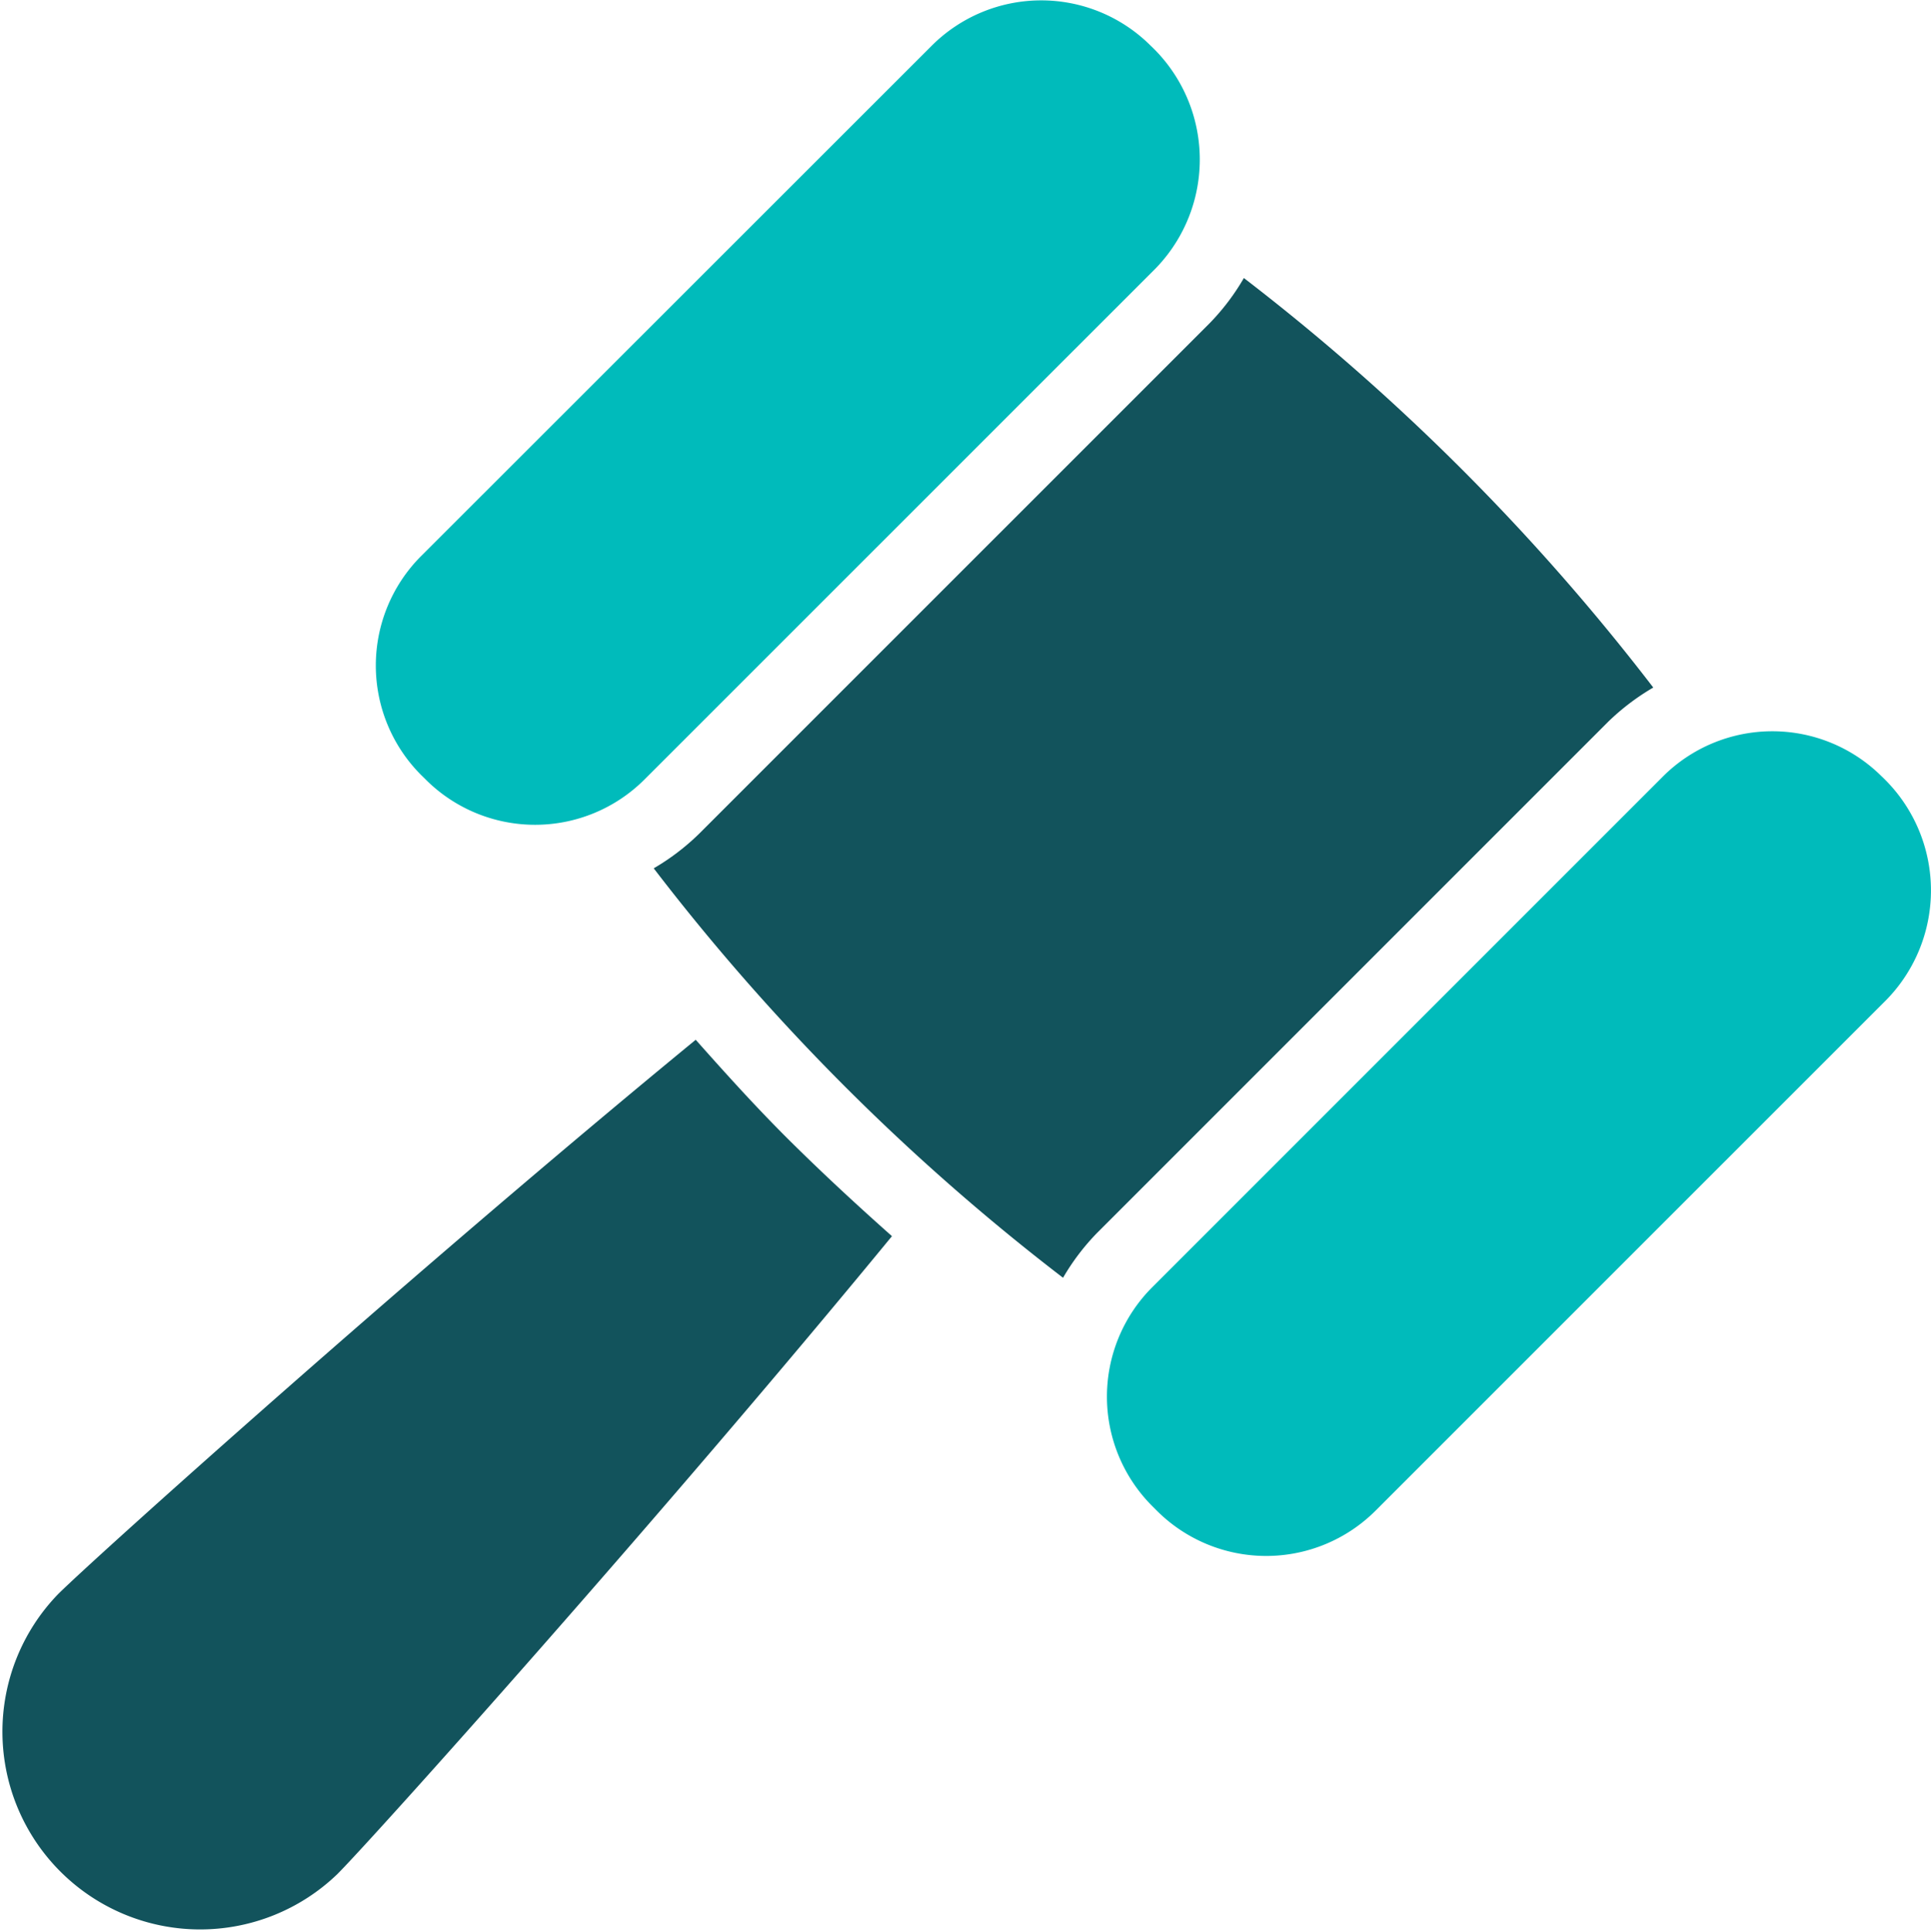
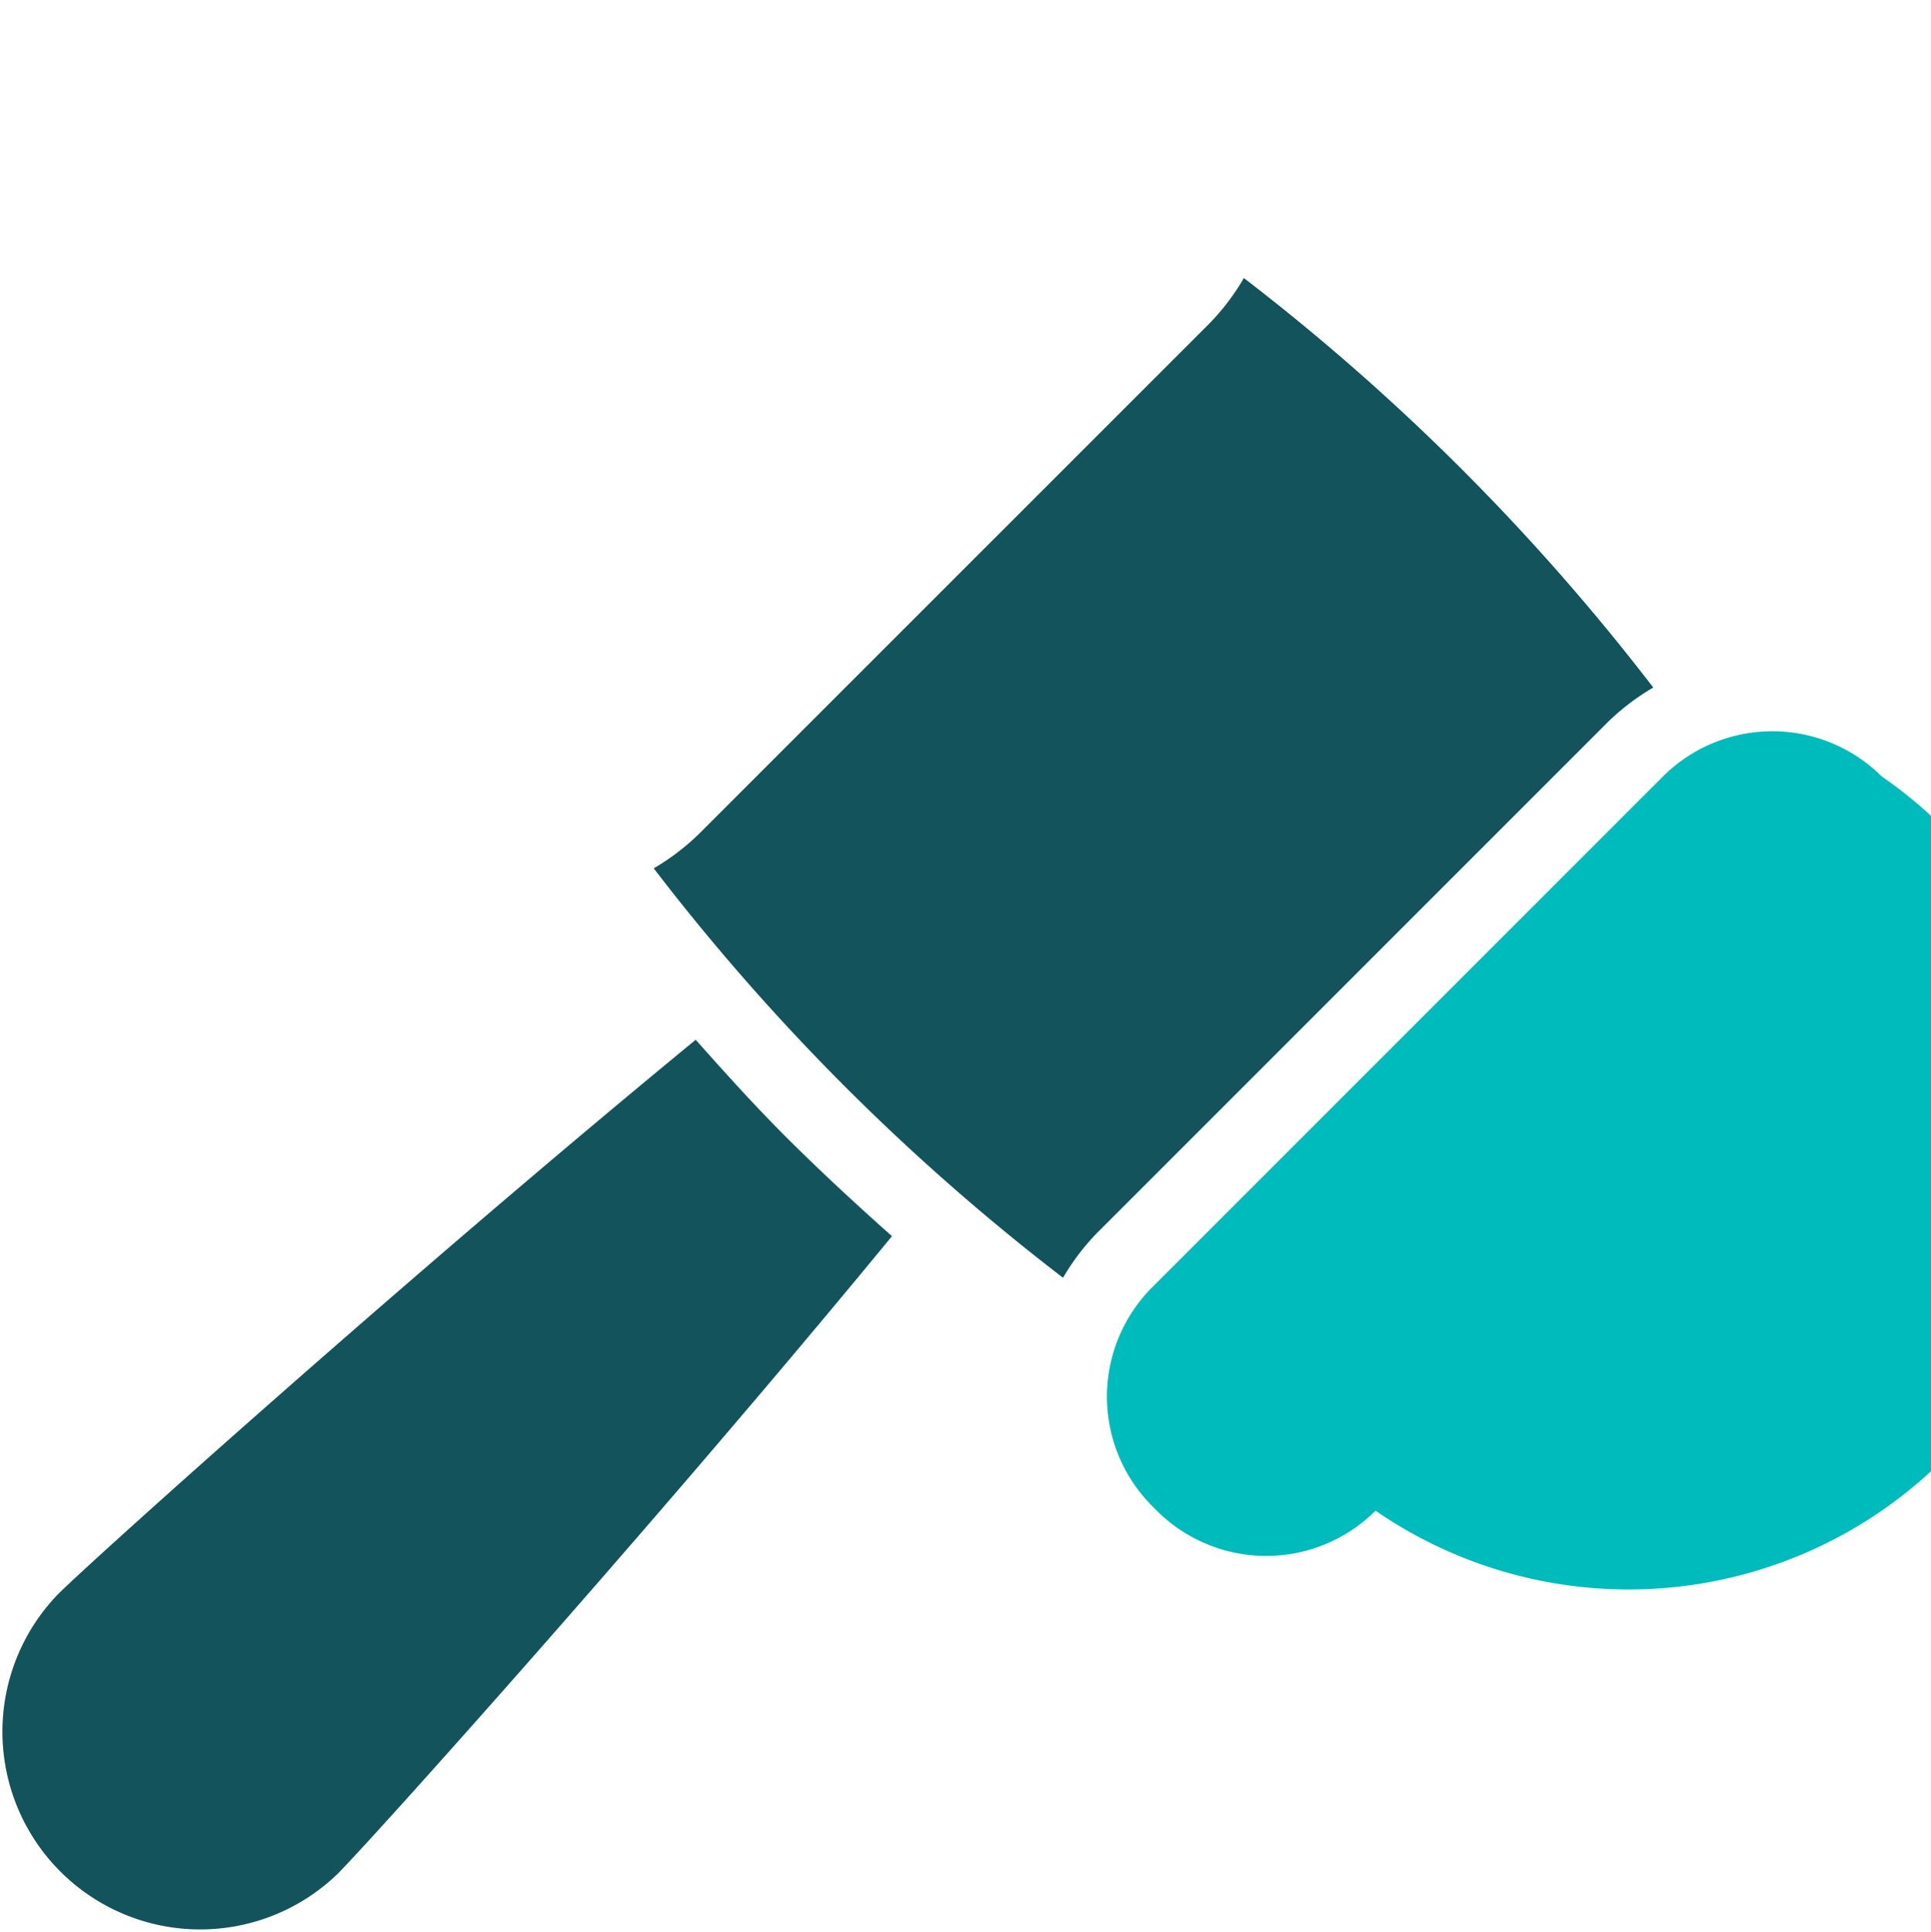
<svg xmlns="http://www.w3.org/2000/svg" width="28.555" height="28.564" viewBox="0 0 28.555 28.564">
  <g id="gavel" transform="translate(-0.082 0.001)">
    <g id="Group_71357" data-name="Group 71357" transform="translate(0.082 -0.001)">
      <g id="Group_71356" data-name="Group 71356" transform="translate(0 0)">
-         <path id="Path_51824" data-name="Path 51824" d="M100.44,11.526a2.289,2.289,0,0,0,3.233,0l7.555-7.553a2.312,2.312,0,0,0-.07-3.3,2.29,2.29,0,0,0-3.234,0L100.37,8.222a2.291,2.291,0,0,0,0,3.235Z" transform="translate(-94.144 0.001)" fill="#0bb" />
        <path id="Path_51825" data-name="Path 51825" d="M10.37,275.565c-4.176,3.429-8.909,7.677-9.432,8.2A2.924,2.924,0,0,0,5.072,287.9c.523-.524,4.772-5.259,8.2-9.431-.508-.451-1.011-.916-1.5-1.4S10.82,276.072,10.37,275.565Z" transform="translate(-0.082 -260.191)" fill="#12535c" />
-         <path id="Path_51826" data-name="Path 51826" d="M304.948,194.47a2.292,2.292,0,0,0-3.234,0l-7.554,7.554a2.289,2.289,0,0,0,0,3.234l.069.069a2.288,2.288,0,0,0,3.234,0l7.555-7.554A2.315,2.315,0,0,0,304.948,194.47Z" transform="translate(-277.122 -182.99)" fill="#0bb" />
+         <path id="Path_51826" data-name="Path 51826" d="M304.948,194.47a2.292,2.292,0,0,0-3.234,0l-7.554,7.554a2.289,2.289,0,0,0,0,3.234l.069.069a2.288,2.288,0,0,0,3.234,0A2.315,2.315,0,0,0,304.948,194.47Z" transform="translate(-277.122 -182.99)" fill="#0bb" />
        <path id="Path_51827" data-name="Path 51827" d="M188.2,79.744a32.879,32.879,0,0,0-6.054-6.055,3.387,3.387,0,0,1-.506.668l-7.554,7.553a3.42,3.42,0,0,1-.667.507,32.681,32.681,0,0,0,6.053,6.054,3.388,3.388,0,0,1,.507-.667l7.554-7.554A3.461,3.461,0,0,1,188.2,79.744Z" transform="translate(-163.752 -69.578)" fill="#12535c" />
      </g>
    </g>
  </g>
</svg>